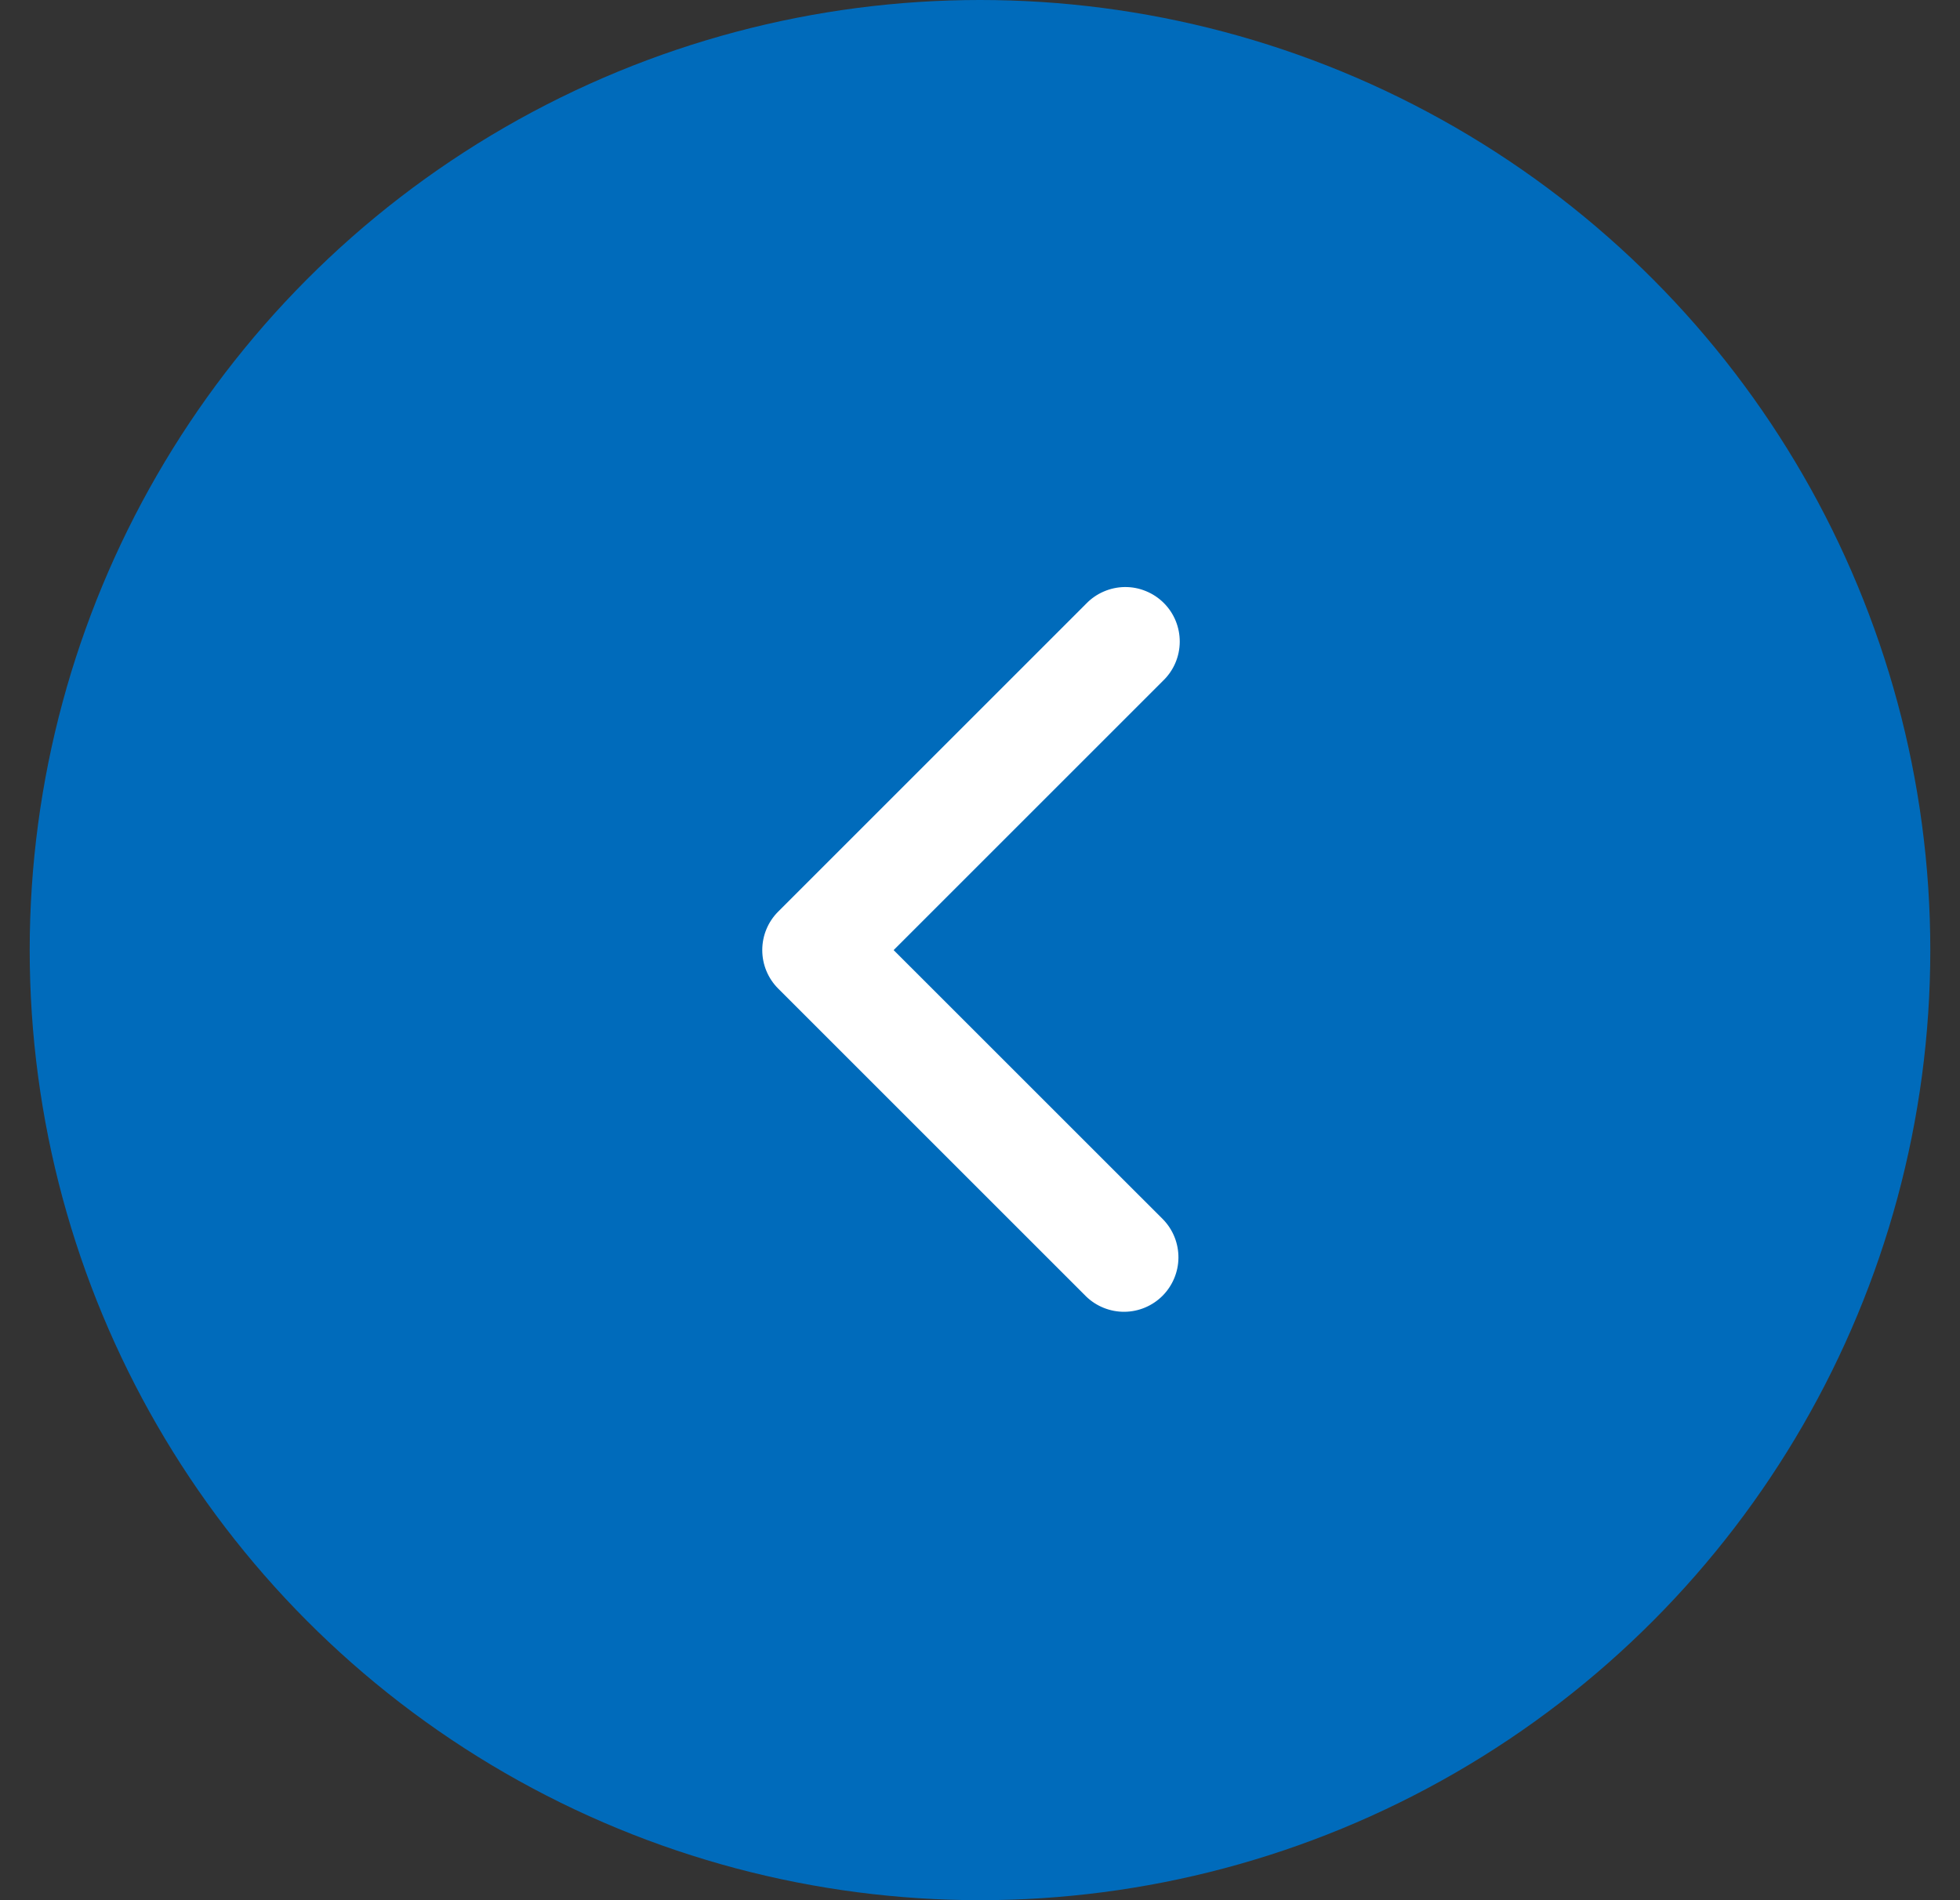
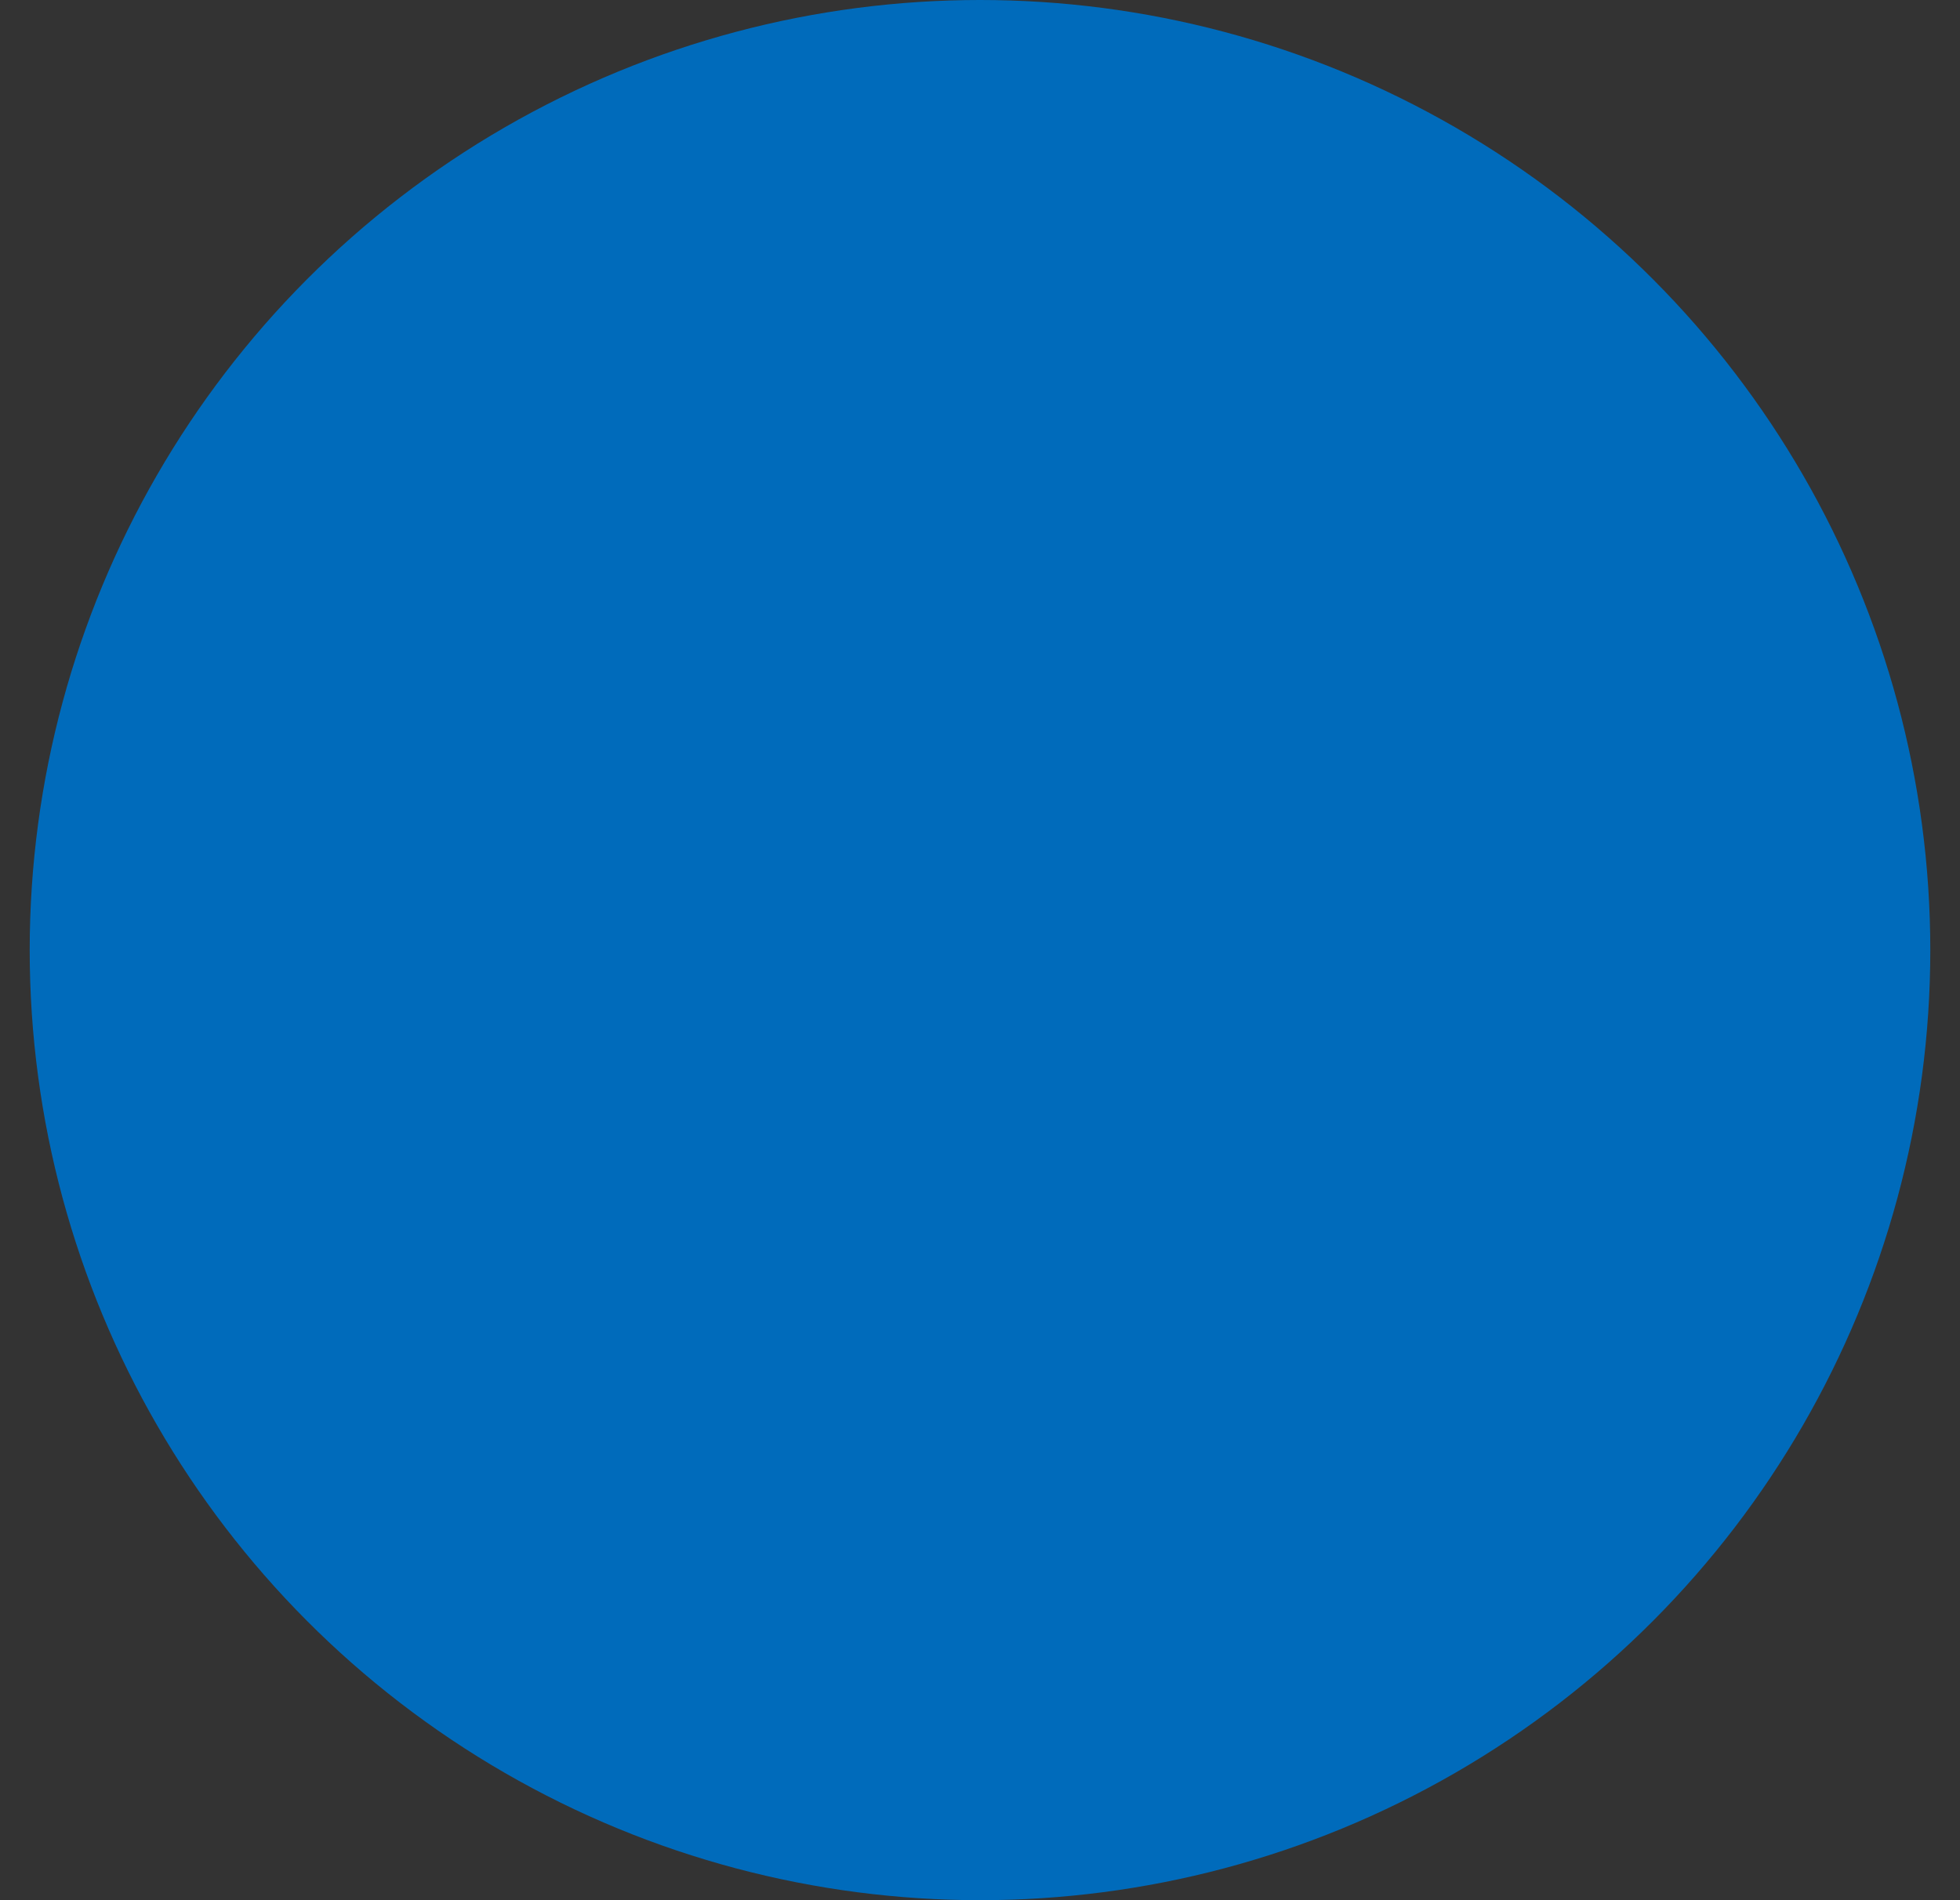
<svg xmlns="http://www.w3.org/2000/svg" width="33" height="32" viewBox="0 0 33 32" fill="none">
  <rect x="0" y="0" width="33" height="32" fill="#333333" stroke="none" />
  <circle cx="16.5" cy="16" r="16" transform="rotate(-180 16.5 16)" fill="#006BBB" />
-   <path fill-rule="evenodd" clip-rule="evenodd" d="M13.102 16.648C12.93 16.476 12.834 16.243 12.834 16C12.834 15.757 12.93 15.524 13.102 15.352L18.288 10.166C18.372 10.079 18.473 10.009 18.585 9.961C18.697 9.913 18.817 9.887 18.939 9.886C19.061 9.885 19.181 9.908 19.294 9.955C19.407 10.001 19.509 10.069 19.595 10.155C19.681 10.241 19.749 10.343 19.795 10.456C19.841 10.569 19.864 10.689 19.863 10.811C19.862 10.933 19.837 11.053 19.789 11.165C19.741 11.277 19.671 11.378 19.584 11.462L15.046 16L19.584 20.537C19.751 20.71 19.843 20.942 19.841 21.182C19.839 21.422 19.742 21.652 19.573 21.822C19.403 21.992 19.173 22.089 18.932 22.091C18.692 22.093 18.46 22 18.288 21.834L13.102 16.648Z" fill="white" />
</svg>